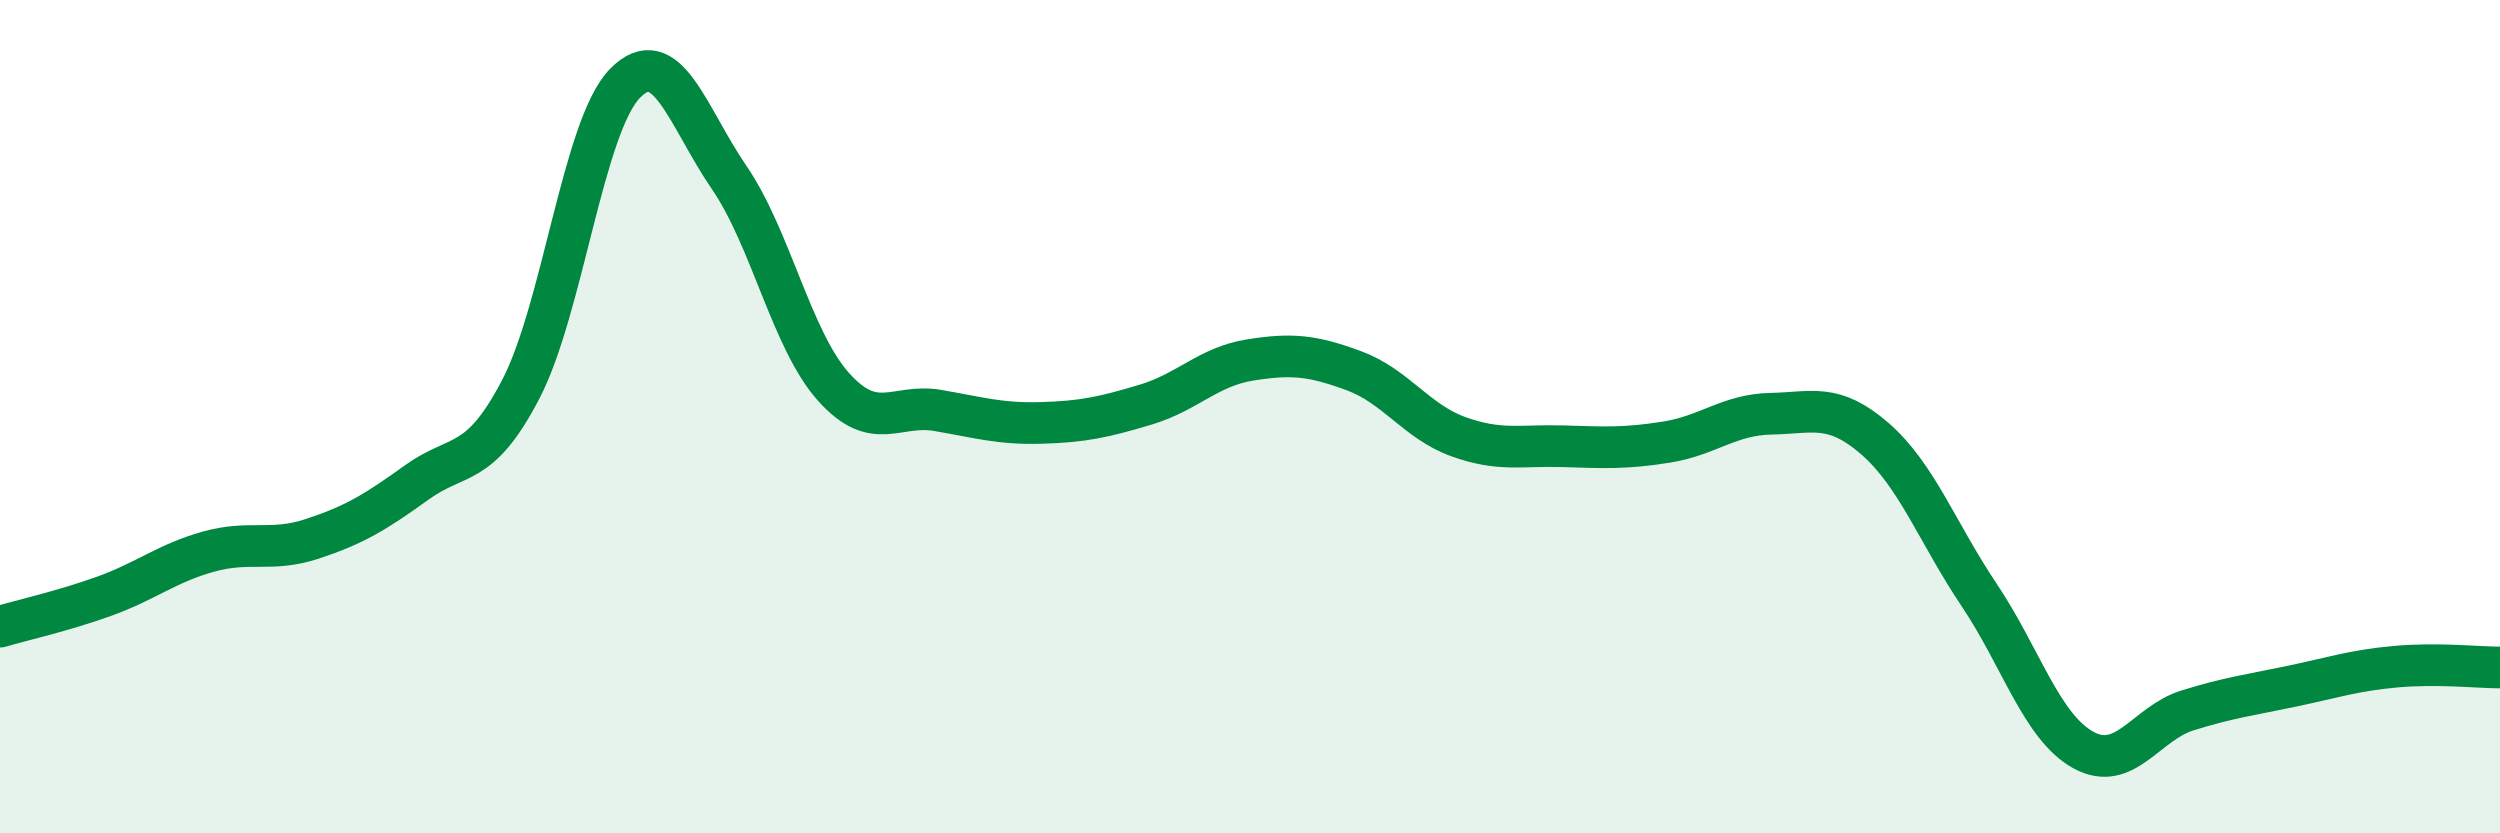
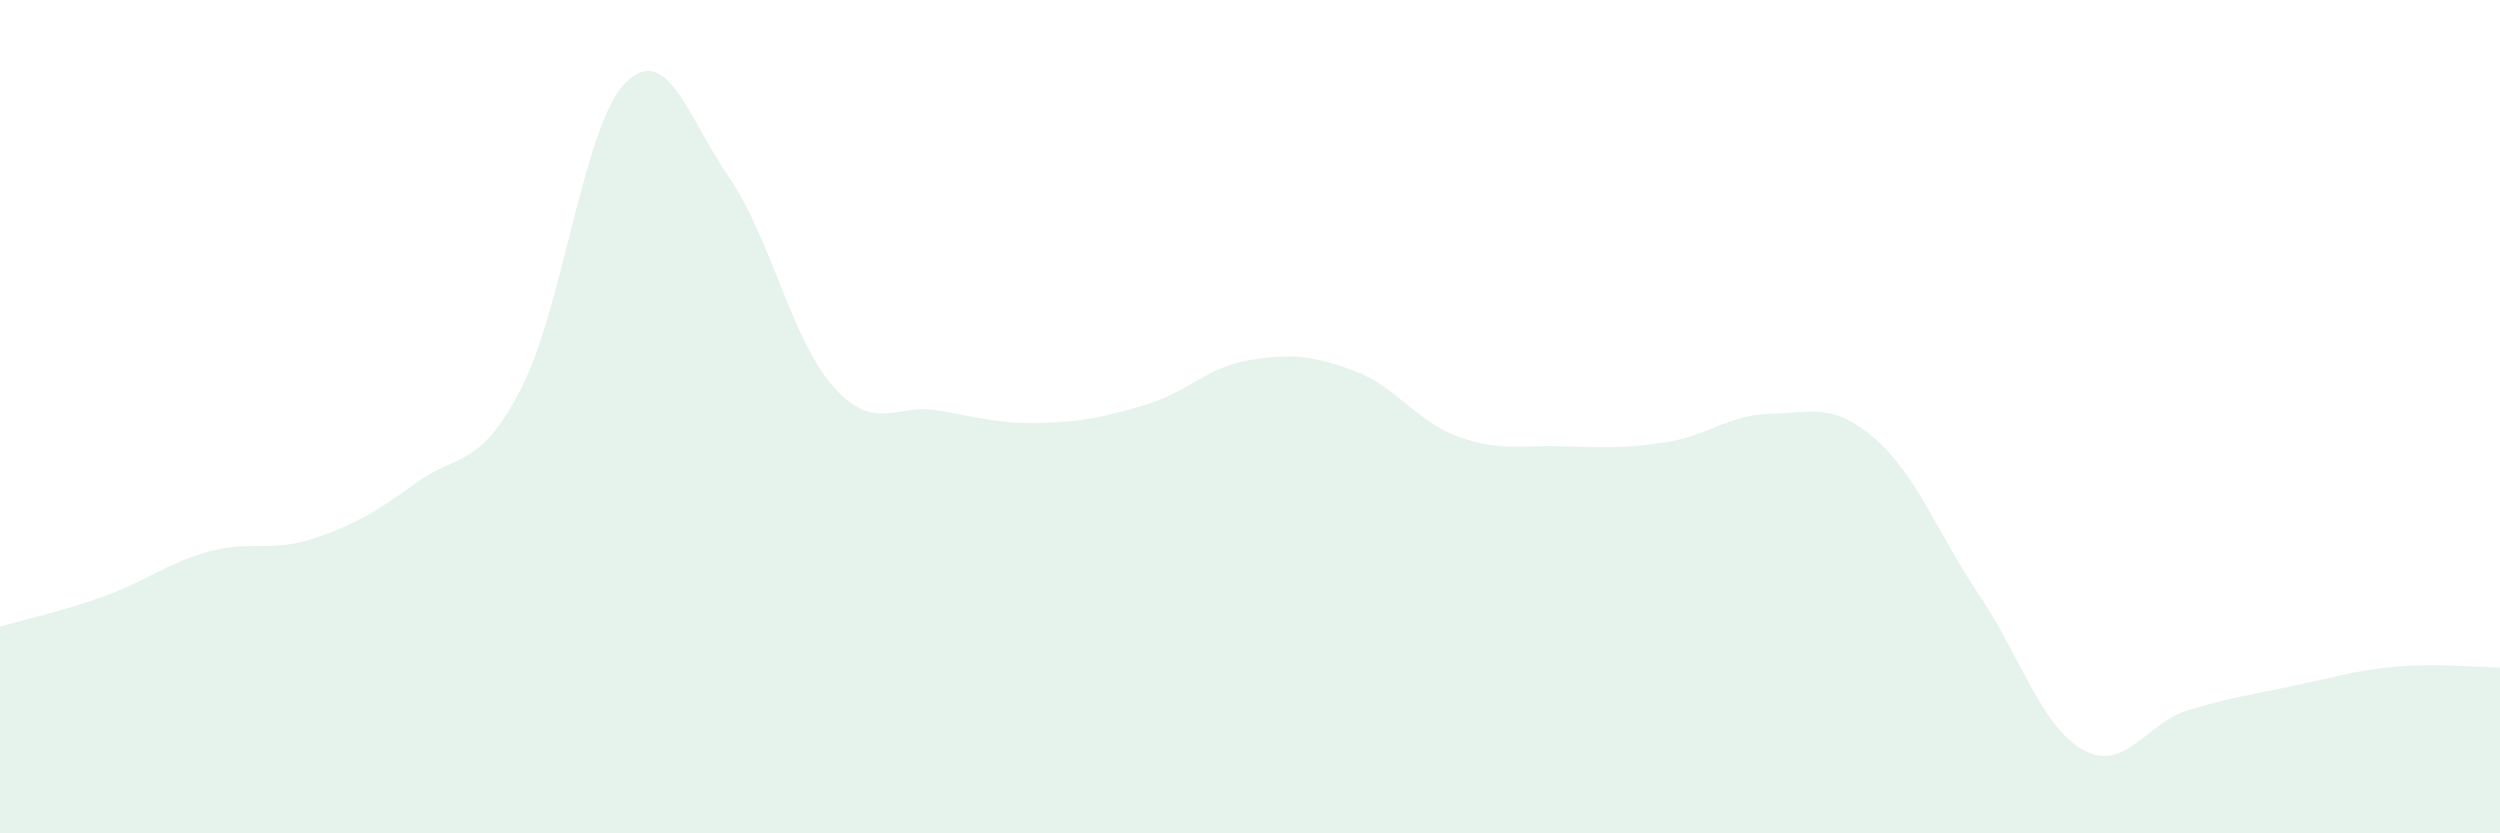
<svg xmlns="http://www.w3.org/2000/svg" width="60" height="20" viewBox="0 0 60 20">
  <path d="M 0,15.04 C 0.5,14.89 1.5,14.67 2.5,14.31 C 3.5,13.95 4,13.52 5,13.24 C 6,12.96 6.5,13.26 7.5,12.93 C 8.5,12.6 9,12.3 10,11.58 C 11,10.86 11.5,11.26 12.5,9.34 C 13.5,7.42 14,3.02 15,2 C 16,0.98 16.5,2.8 17.5,4.26 C 18.5,5.72 19,8.16 20,9.28 C 21,10.4 21.5,9.68 22.5,9.85 C 23.5,10.02 24,10.18 25,10.15 C 26,10.12 26.5,10.01 27.5,9.71 C 28.5,9.41 29,8.8 30,8.64 C 31,8.48 31.5,8.53 32.5,8.9 C 33.5,9.27 34,10.12 35,10.48 C 36,10.84 36.5,10.68 37.5,10.71 C 38.5,10.74 39,10.77 40,10.61 C 41,10.45 41.5,9.95 42.5,9.93 C 43.5,9.91 44,9.66 45,10.53 C 46,11.4 46.5,12.79 47.5,14.28 C 48.5,15.77 49,17.45 50,18 C 51,18.55 51.5,17.36 52.5,17.05 C 53.5,16.74 54,16.68 55,16.47 C 56,16.26 56.5,16.09 57.5,16 C 58.5,15.91 59.5,16.02 60,16.02L60 20L0 20Z" fill="#008740" opacity="0.1" stroke-linecap="round" stroke-linejoin="round" />
-   <path d="M 0,15.04 C 0.5,14.89 1.5,14.67 2.5,14.31 C 3.5,13.95 4,13.52 5,13.24 C 6,12.96 6.5,13.26 7.5,12.93 C 8.5,12.6 9,12.3 10,11.58 C 11,10.86 11.5,11.26 12.5,9.34 C 13.5,7.42 14,3.02 15,2 C 16,0.98 16.5,2.8 17.5,4.26 C 18.5,5.72 19,8.16 20,9.28 C 21,10.4 21.5,9.68 22.5,9.85 C 23.5,10.02 24,10.18 25,10.15 C 26,10.12 26.5,10.01 27.5,9.71 C 28.5,9.41 29,8.8 30,8.64 C 31,8.48 31.5,8.53 32.5,8.9 C 33.5,9.27 34,10.12 35,10.48 C 36,10.84 36.5,10.68 37.5,10.71 C 38.5,10.74 39,10.77 40,10.61 C 41,10.45 41.5,9.95 42.5,9.93 C 43.5,9.91 44,9.66 45,10.53 C 46,11.4 46.5,12.79 47.5,14.28 C 48.5,15.77 49,17.45 50,18 C 51,18.55 51.5,17.36 52.5,17.05 C 53.5,16.74 54,16.68 55,16.47 C 56,16.26 56.5,16.09 57.5,16 C 58.5,15.91 59.5,16.02 60,16.02" stroke="#008740" stroke-width="1" fill="none" stroke-linecap="round" stroke-linejoin="round" />
</svg>